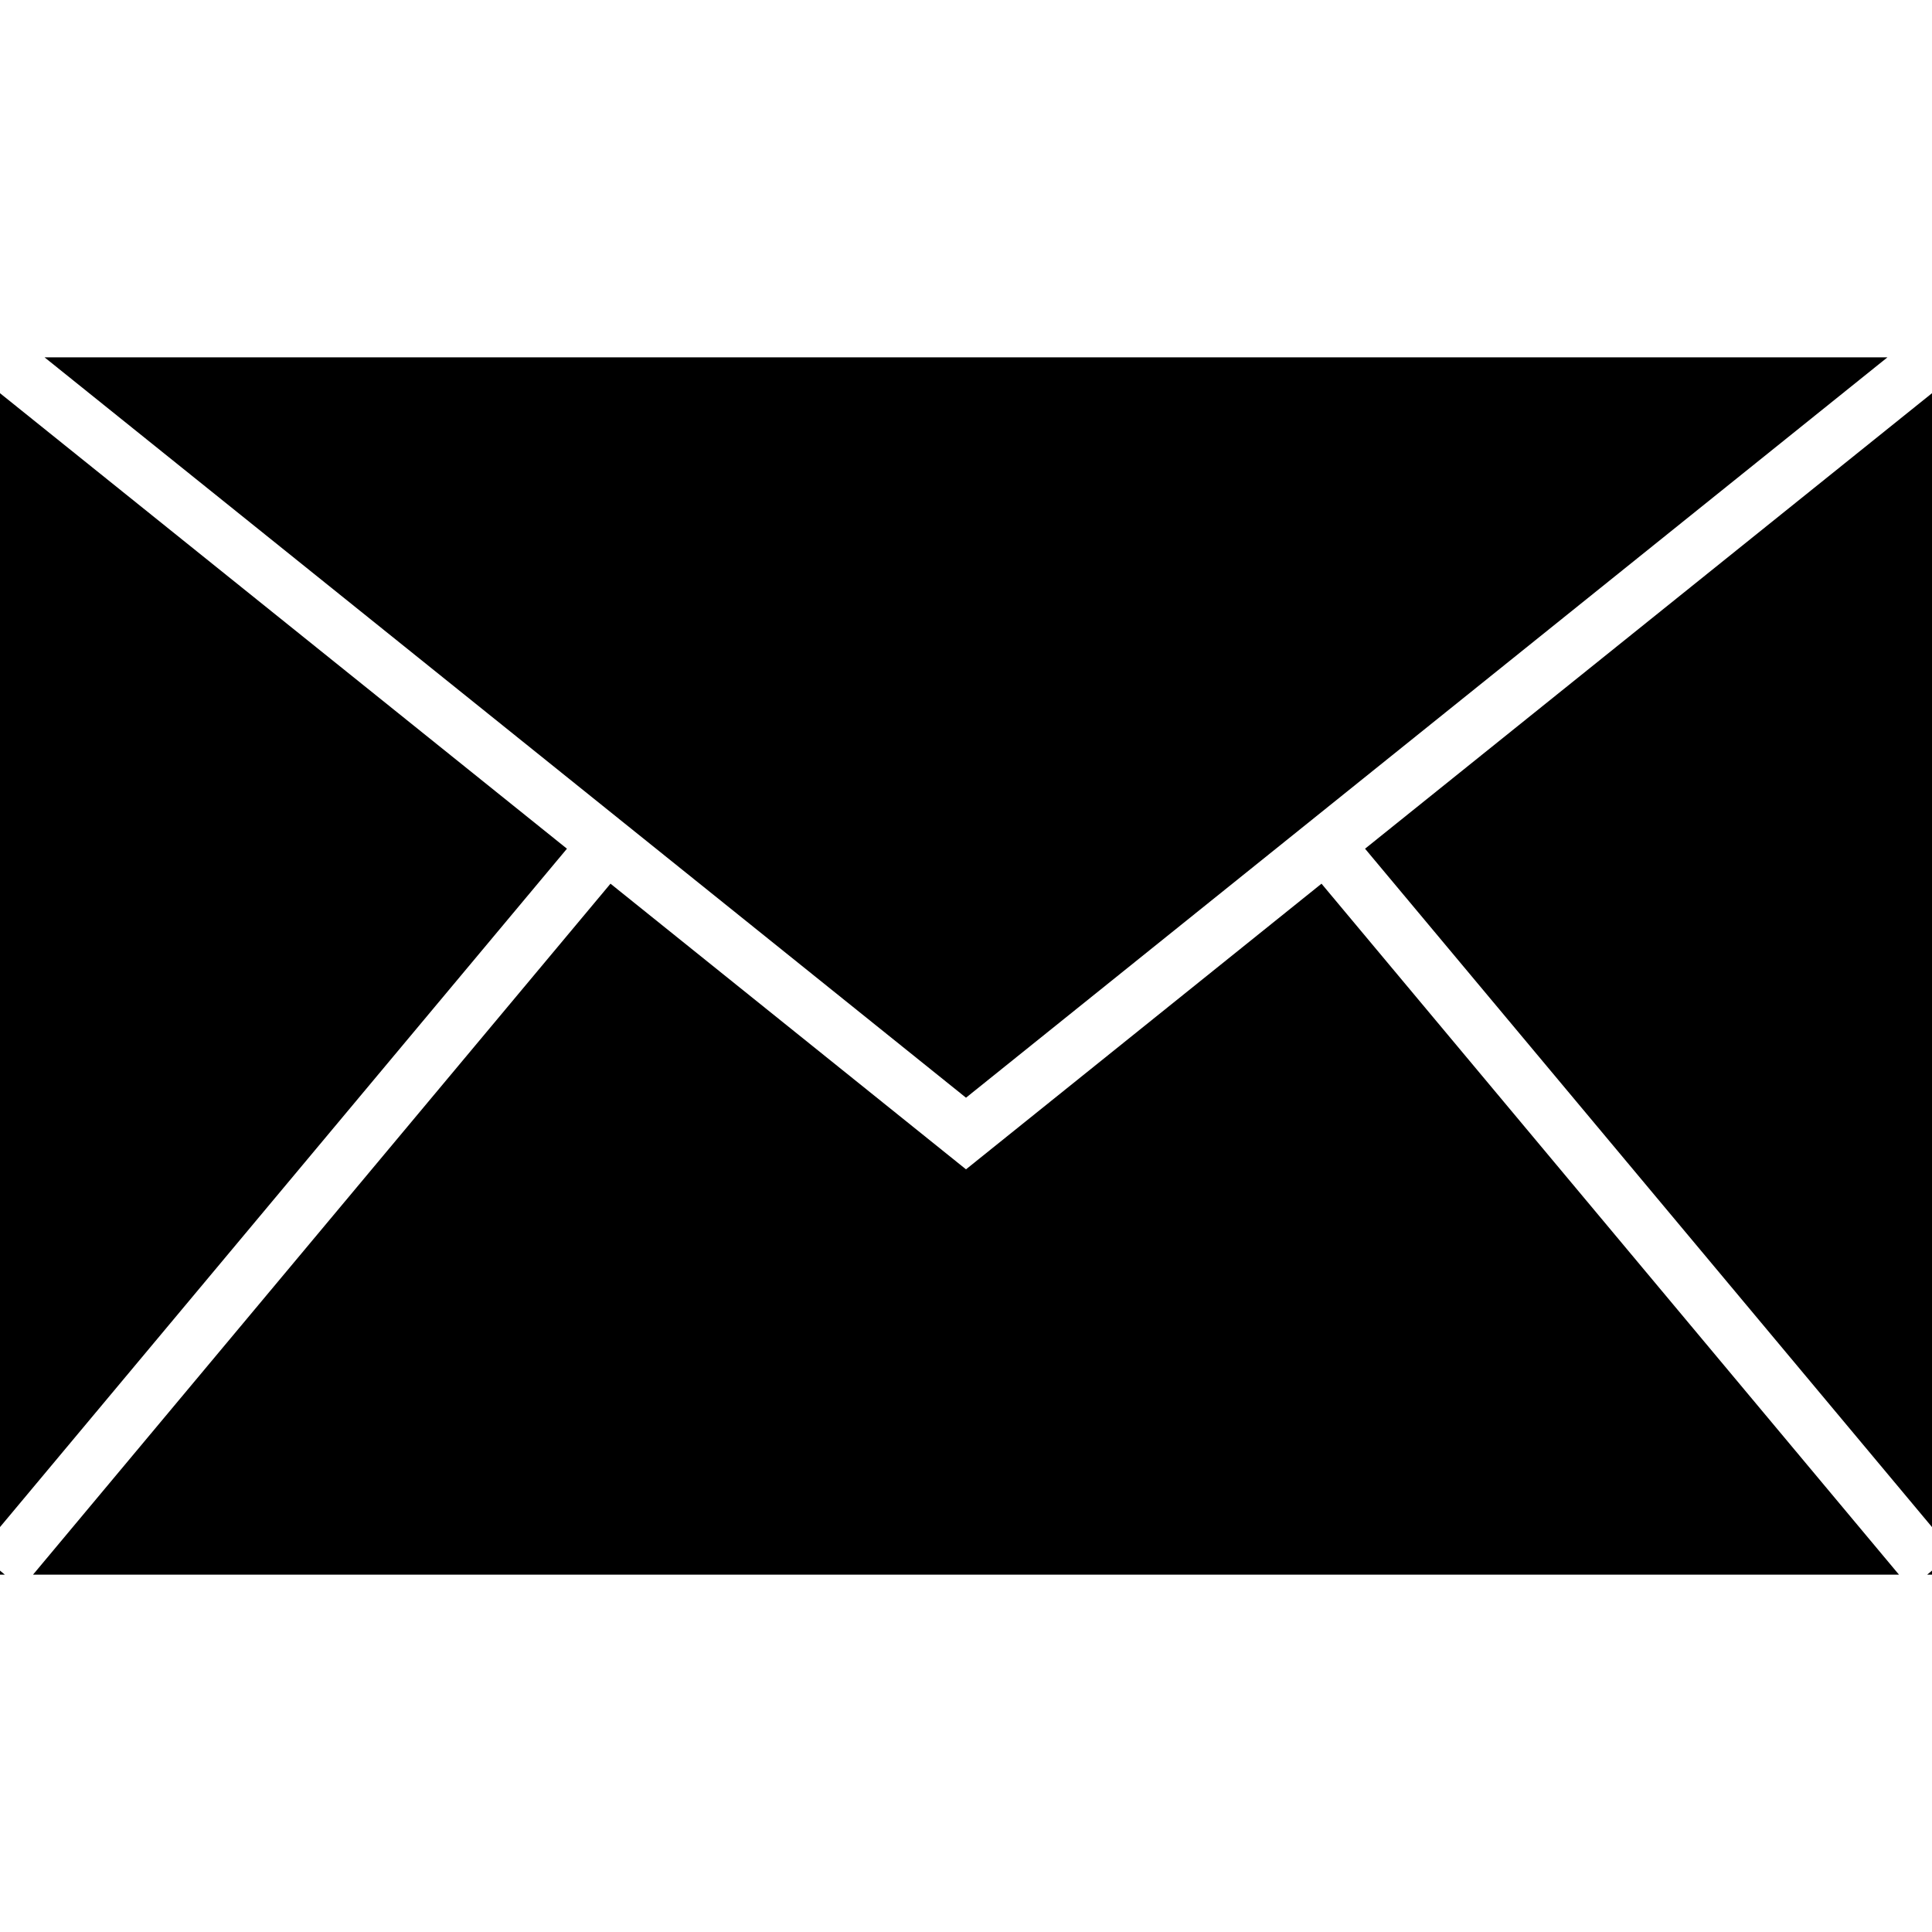
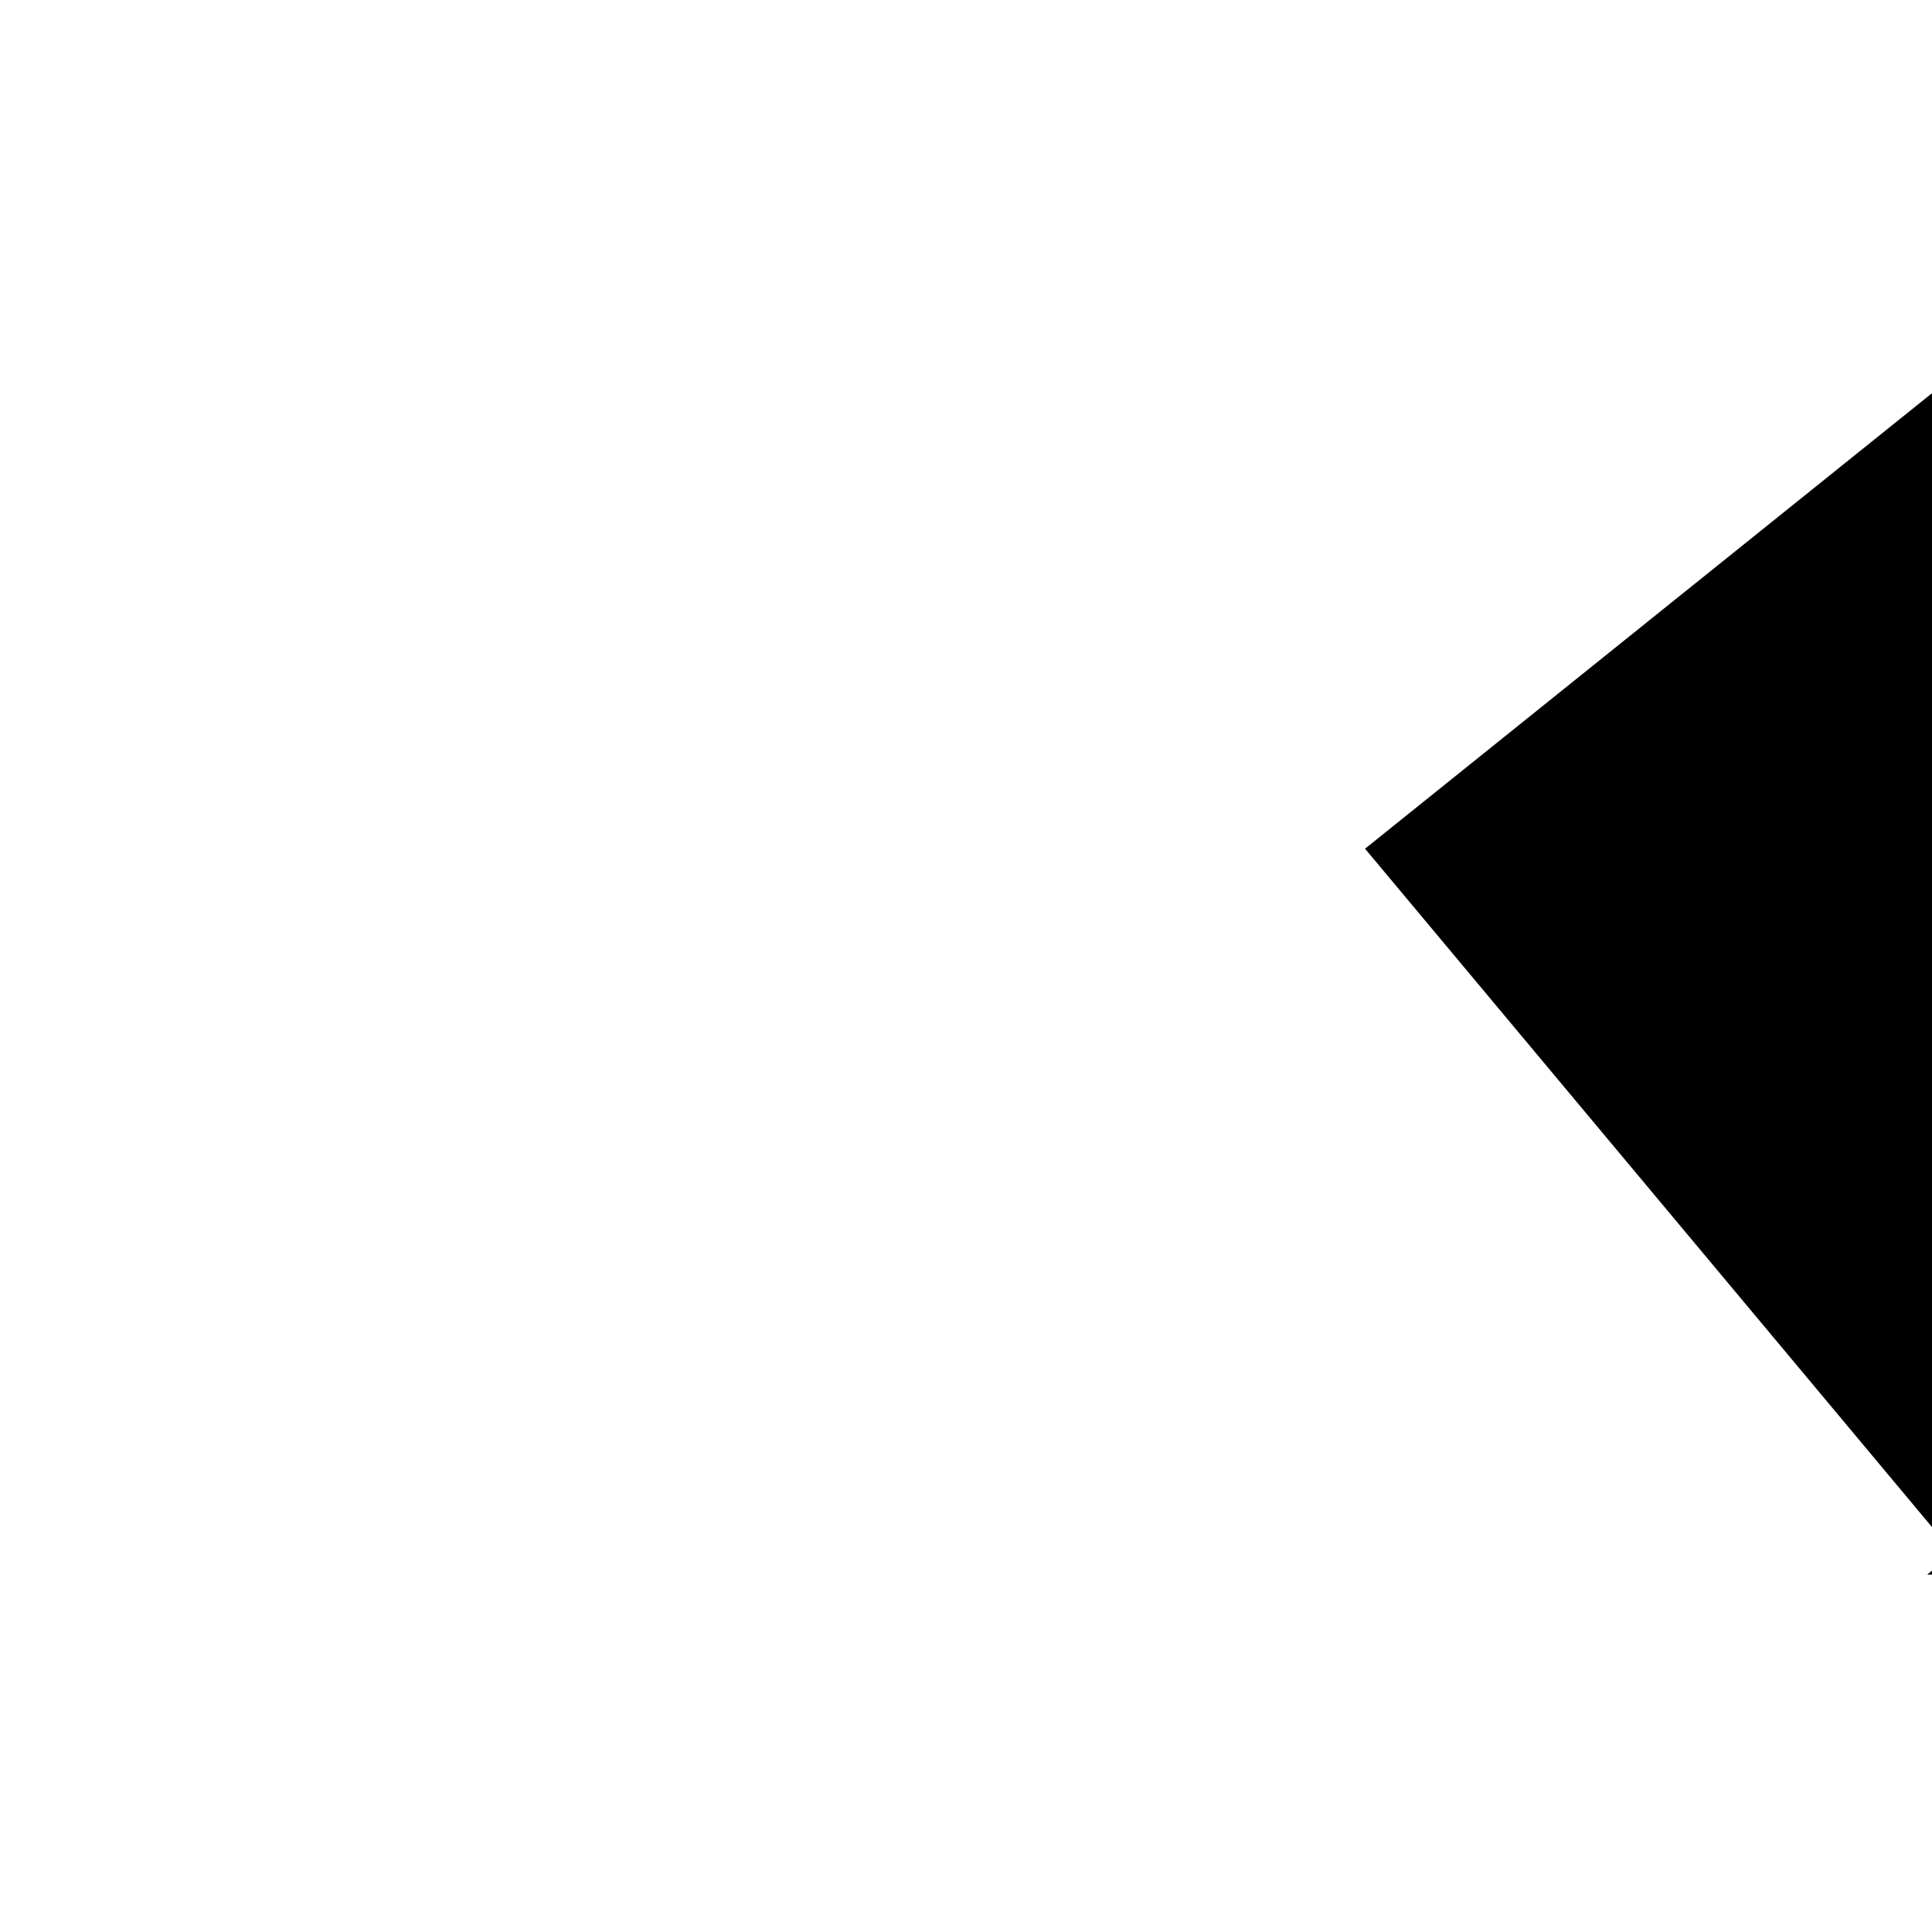
<svg xmlns="http://www.w3.org/2000/svg" version="1.1" id="Capa_1" x="0px" y="0px" width="489.154px" height="489.154px" viewBox="0 0 489.154 489.154" style="enable-background:new 0 0 489.154 489.154;" xml:space="preserve">
  <g>
    <g>
-       <polygon points="0,386.634 143.542,214.88 0,99.551 " />
      <polygon points="489.154,386.634 489.154,99.551 345.611,214.88 " />
      <polygon points="487.937,398.675 489.154,398.675 489.154,397.657 " />
-       <polygon points="0,398.675 1.219,398.675 0,397.657 " />
-       <polygon points="480.793,398.675 479.939,397.657 334.587,223.736 244.577,296.058 154.567,223.736 9.215,397.657 8.361,398.675 " />
-       <polygon points="152.61,204.029 158.121,208.459 163.635,212.888 244.577,277.923 325.52,212.888 331.033,208.459 336.544,204.029 477.866,90.479 11.287,90.479 " />
    </g>
  </g>
  <g> </g>
  <g> </g>
  <g> </g>
  <g> </g>
  <g> </g>
  <g> </g>
  <g> </g>
  <g> </g>
  <g> </g>
  <g> </g>
  <g> </g>
  <g> </g>
  <g> </g>
  <g> </g>
  <g> </g>
</svg>